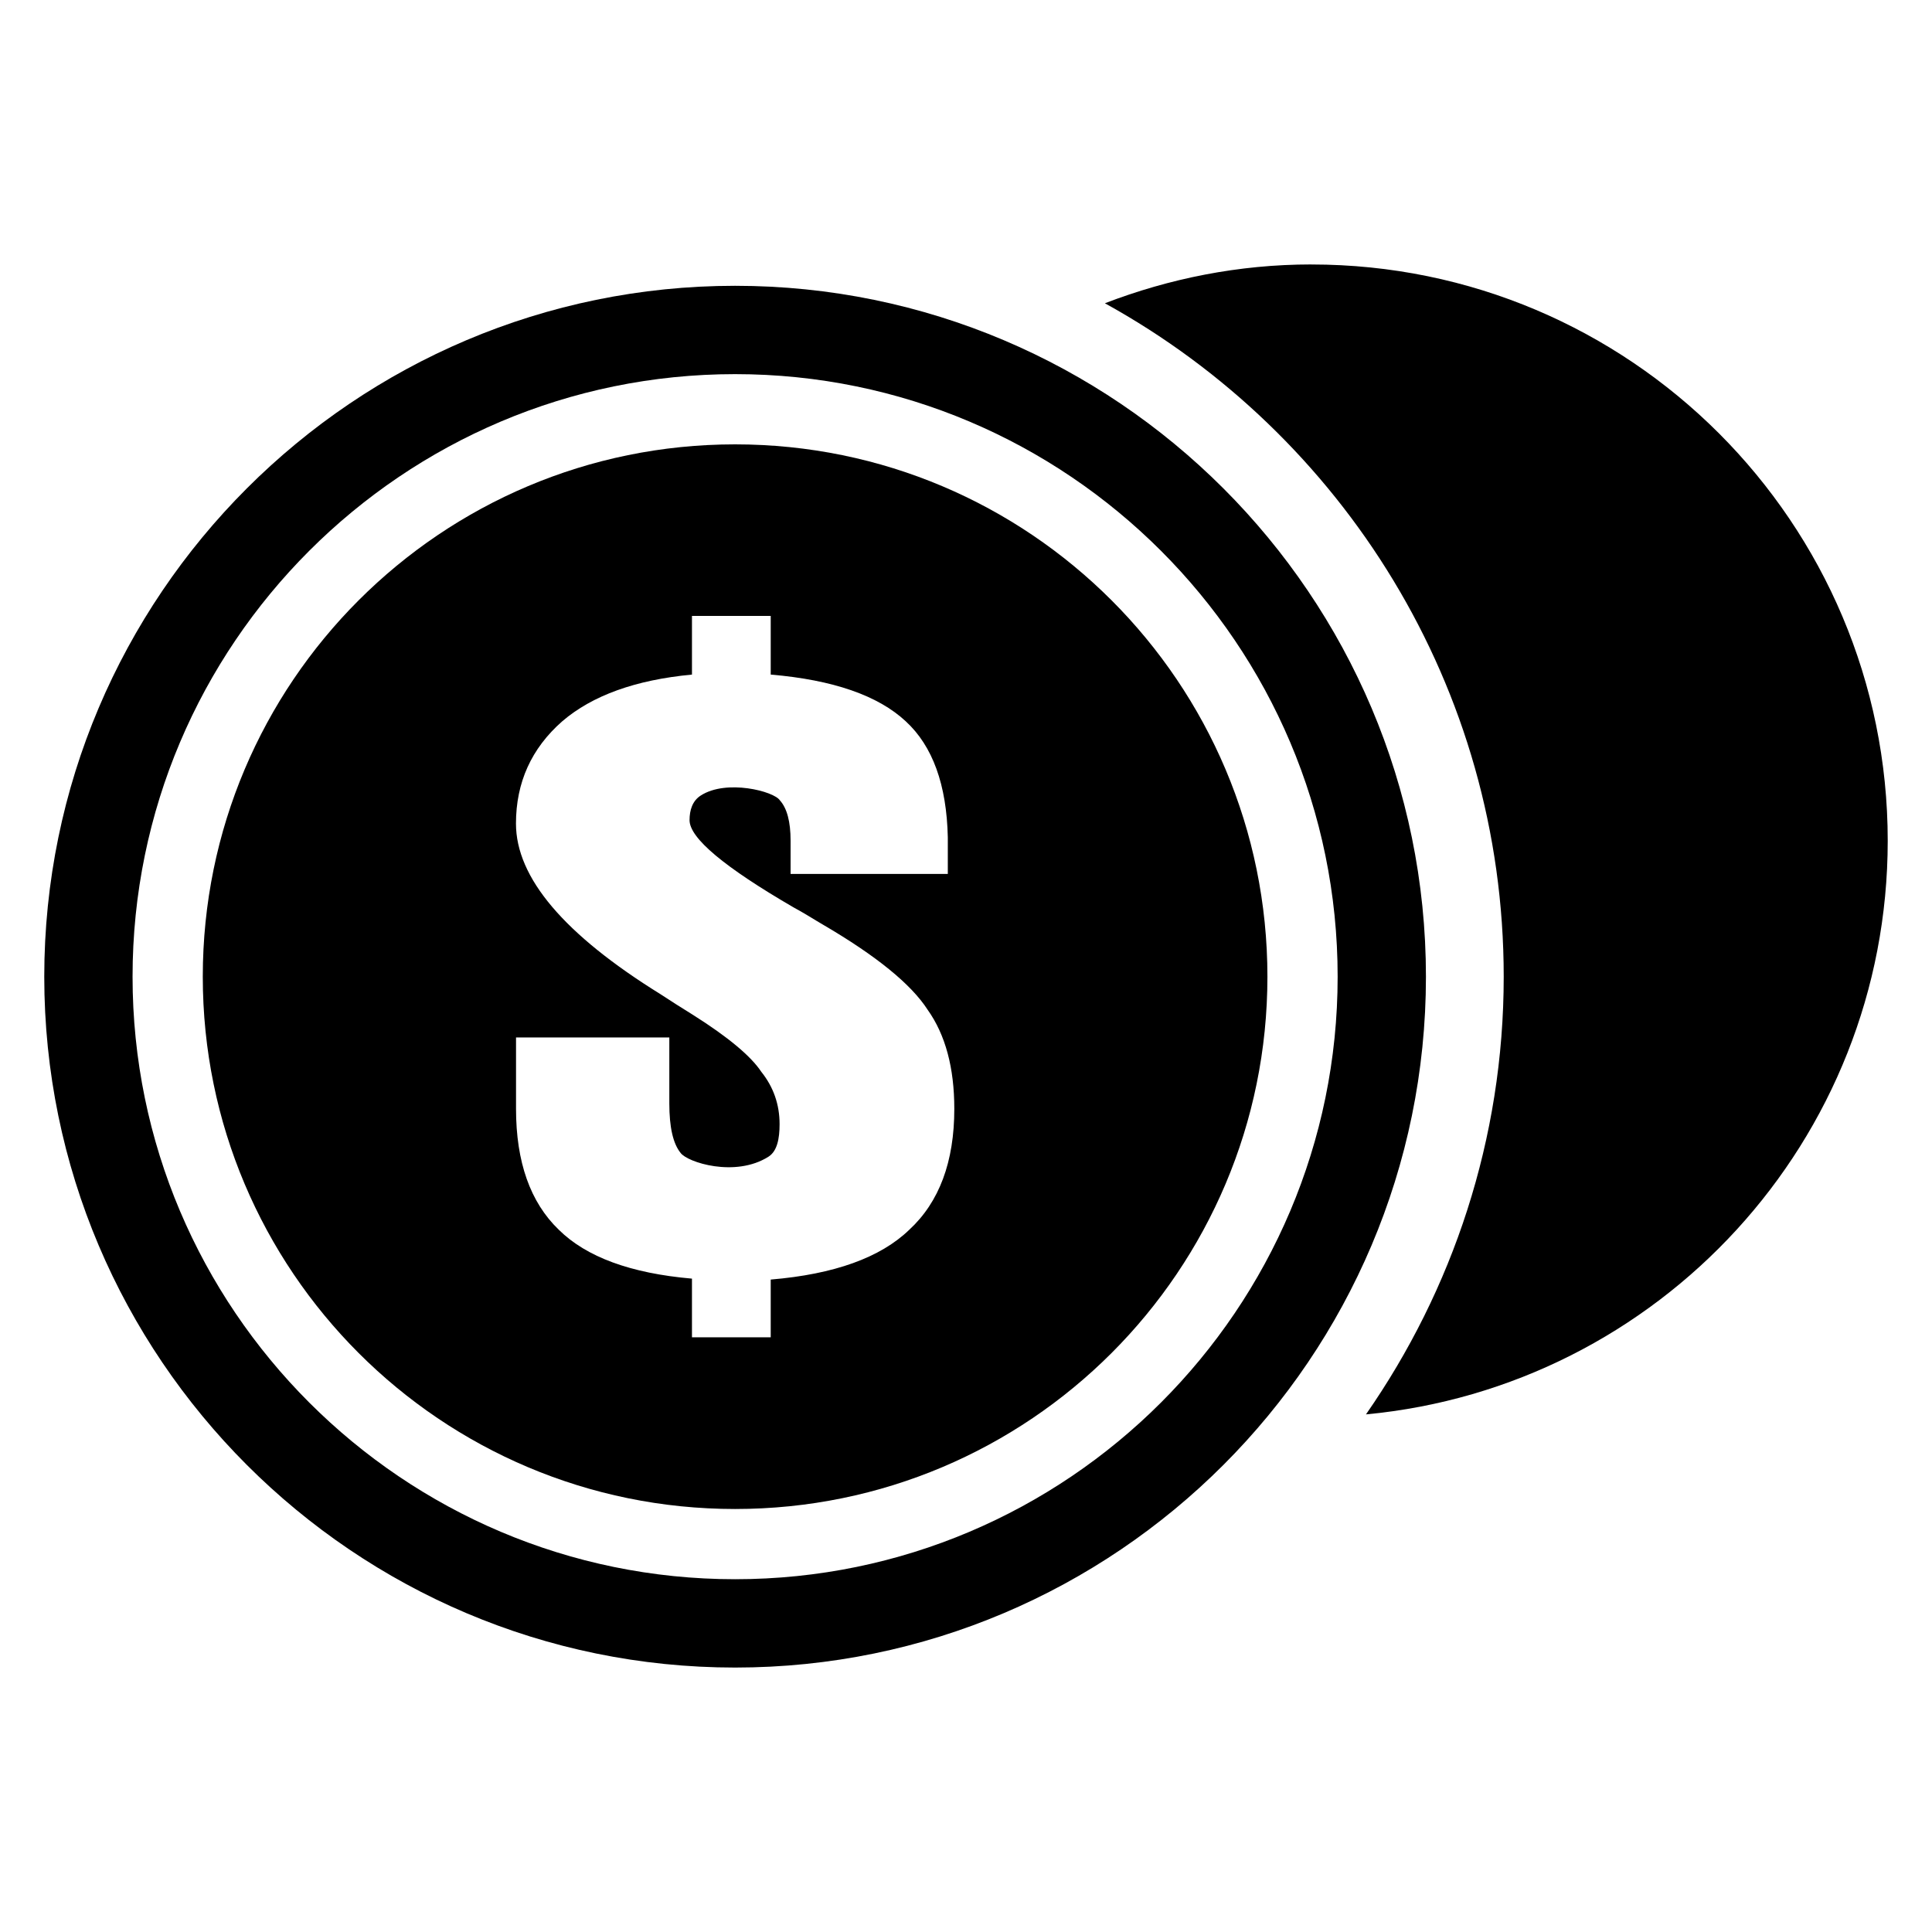
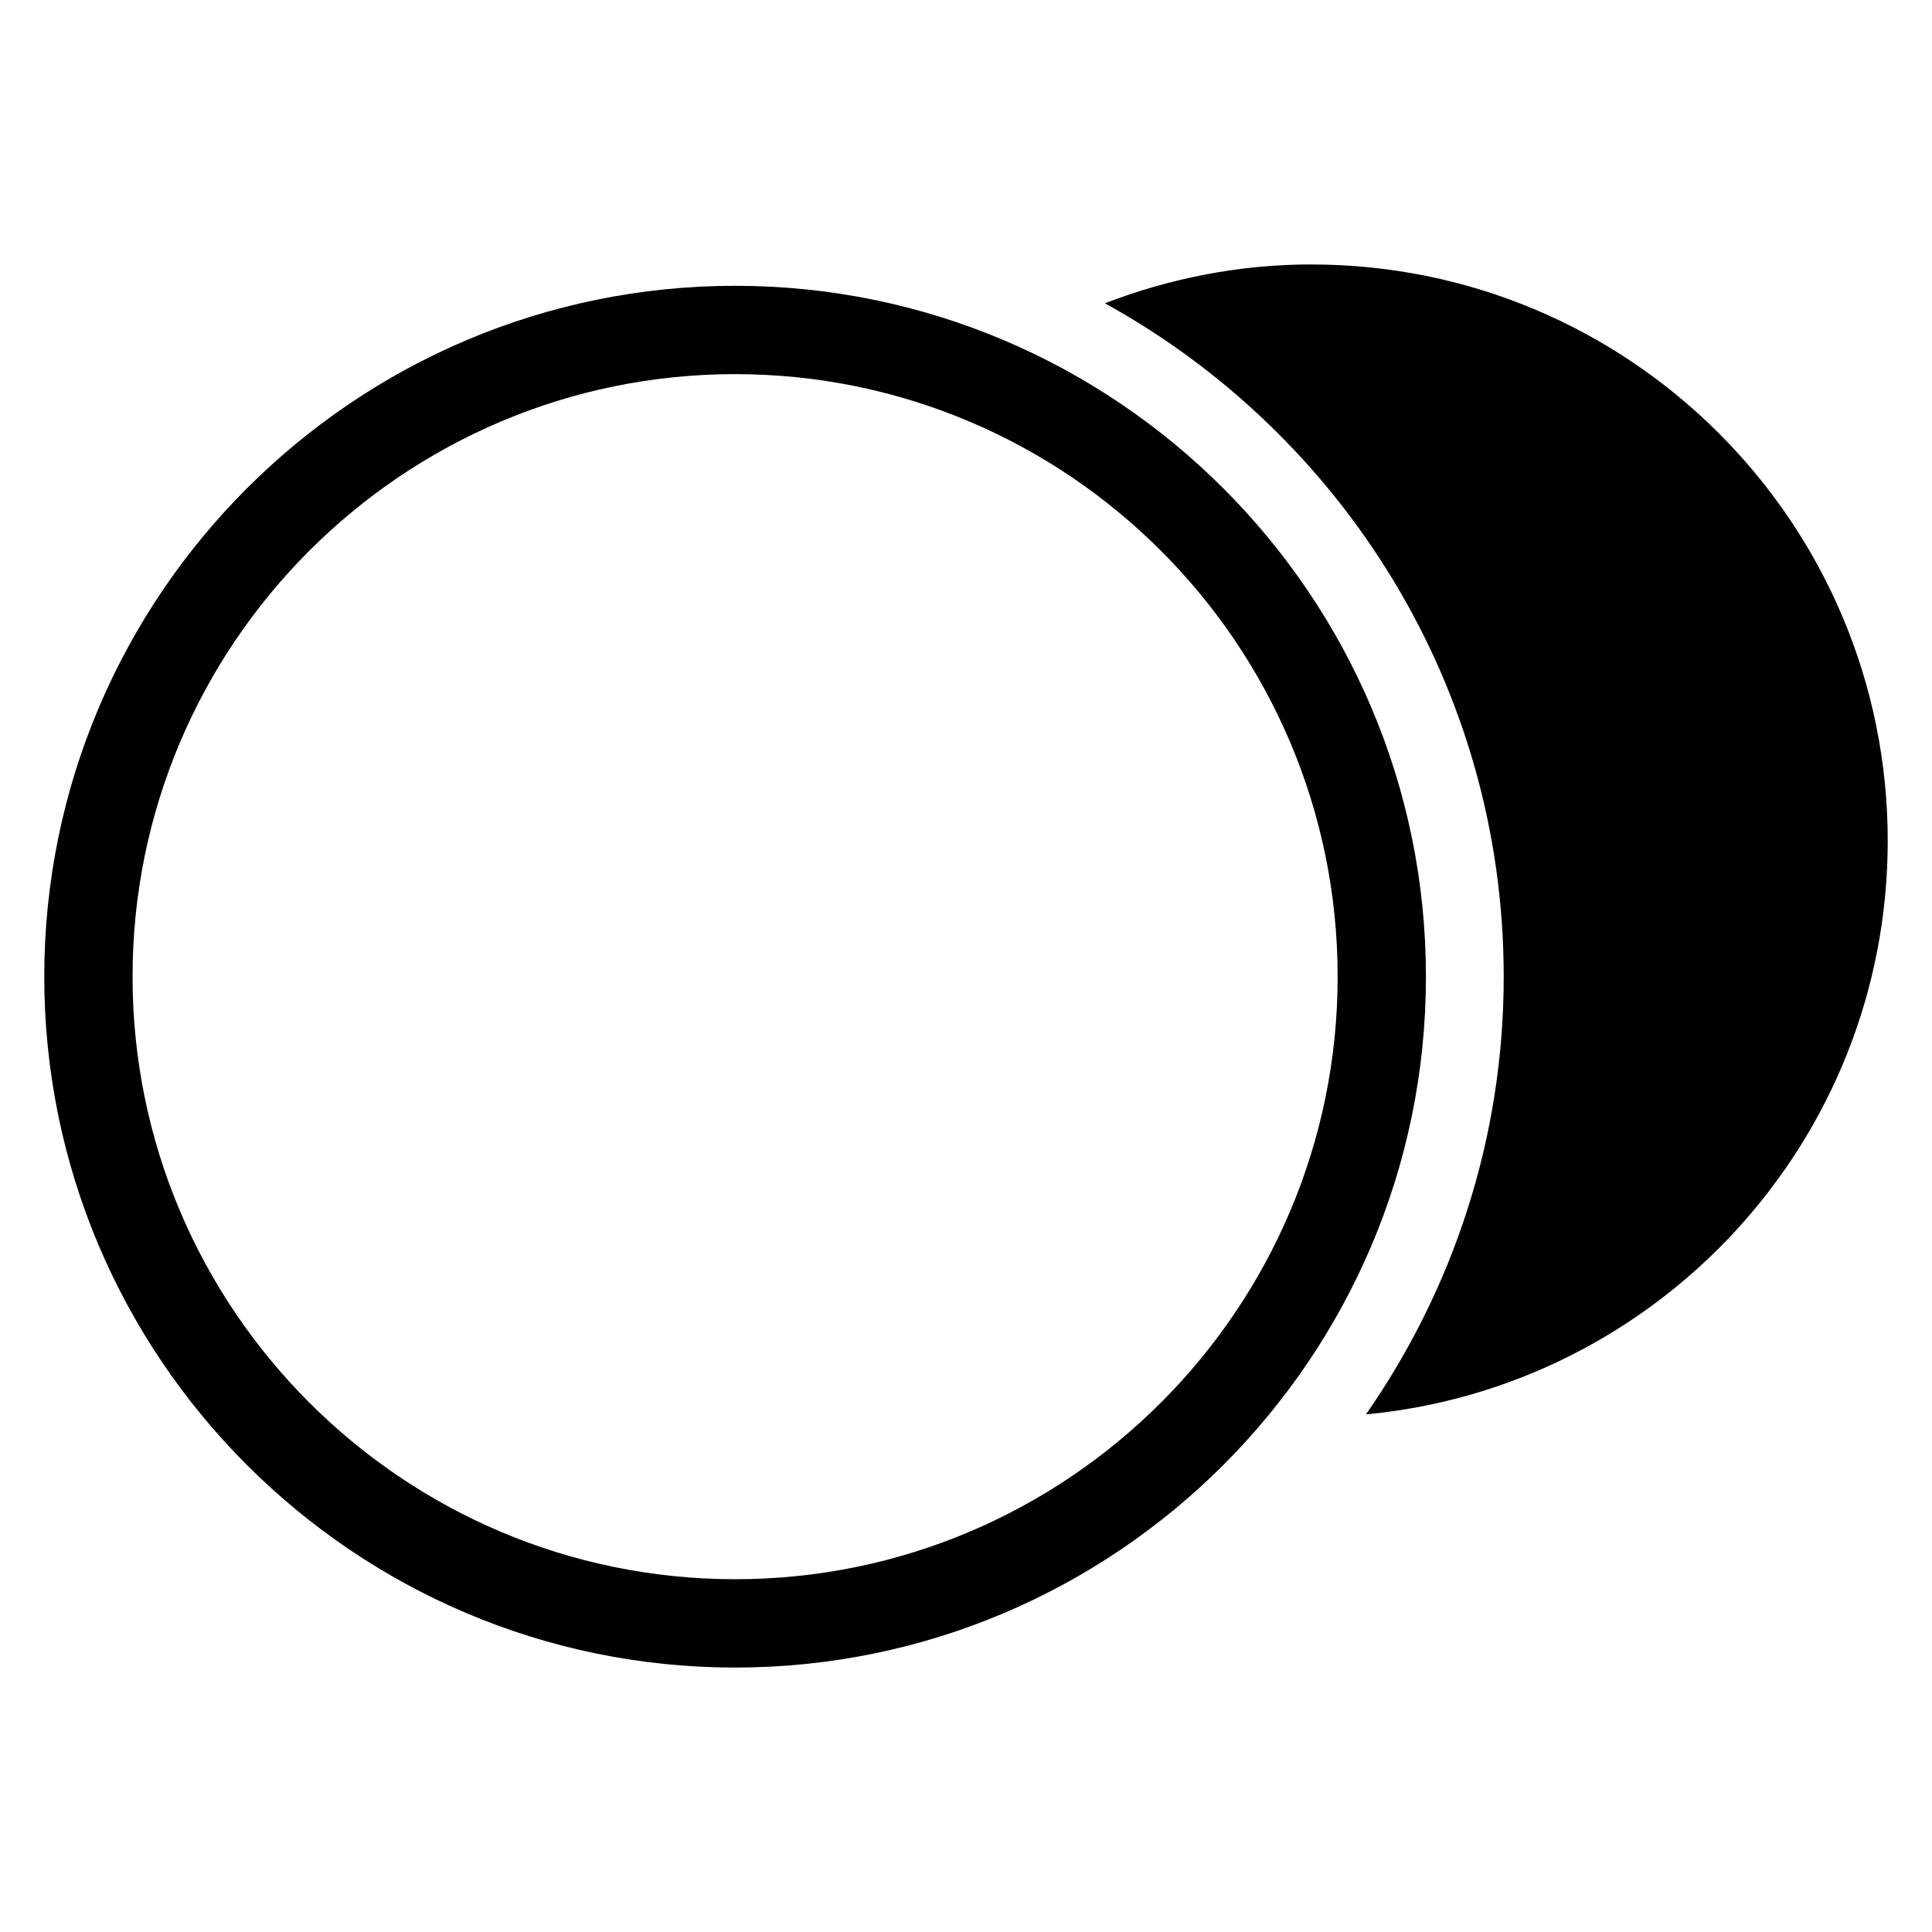
<svg xmlns="http://www.w3.org/2000/svg" fill="#000000" width="800px" height="800px" version="1.1" viewBox="144 144 512 512">
  <g>
    <path d="m338.81 219.74c-100.93 0-183.08 82.121-183.08 183.1 0 100.93 82.152 183.08 183.08 183.08 100.95 0 183.08-82.152 183.08-183.08 0-100.98-82.137-183.1-183.08-183.1zm0 342.77c-88.043 0-159.68-71.617-159.68-159.68 0-88.062 71.645-159.68 159.68-159.68 88.059 0 159.68 71.617 159.68 159.68 0 88.062-71.617 159.68-159.68 159.68z" />
-     <path d="m338.81 261.76c-77.922 0-141.07 63.16-141.07 141.07s63.16 141.07 141.07 141.07 141.07-63.16 141.07-141.07c0-77.91-63.145-141.07-141.07-141.07zm46.168 208.13c-7.648 7.391-19.895 11.801-36.73 13.207v15.297h-20.871v-15.543c-16.23-1.406-28-5.727-35.312-12.977-7.527-7.25-11.312-17.922-11.312-32.031v-18.902h40.625v17.496c0 6.231 0.977 10.609 2.977 13.082 1.77 2.504 14.473 6.594 23.266 1.039 2.352-1.465 2.977-4.824 2.977-8.641 0-5.223-1.617-9.848-4.856-13.895-2.734-4.121-8.734-9.16-18.074-15.055-3.129-1.938-6.031-3.785-8.609-5.481-25.543-15.832-38.32-30.887-38.32-45.234 0-10.887 4.09-19.922 12.258-27.098 7.953-6.824 19.406-10.977 34.383-12.383v-15.543h20.871v15.543c16.535 1.406 28.441 5.543 35.785 12.383 7.129 6.566 10.84 16.793 11.145 30.746v9.695h-41.664v-8.762c0-5.07-0.945-8.641-2.84-10.734-1.559-2.414-14.168-5.664-20.961-1.281-2.215 1.406-2.977 3.879-2.977 6.535 0 4.746 9.207 12.457 27.617 23.145 1.16 0.625 2.473 1.375 3.938 2.258 1.465 0.887 2.719 1.664 3.754 2.258 14.137 8.258 23.391 15.77 27.785 22.578 4.719 6.625 7.07 15.391 7.07 26.273 0 14.008-3.984 24.695-11.922 32.023z" />
    <path d="m491.54 214.08c-19.312 0-37.727 3.754-54.73 10.289 62.93 34.703 105.69 101.65 105.69 178.46 0 43.082-13.559 83.035-36.504 116 77.57-7.312 138.27-72.52 138.27-152.01 0-84.324-68.379-152.73-152.73-152.73z" />
  </g>
</svg>